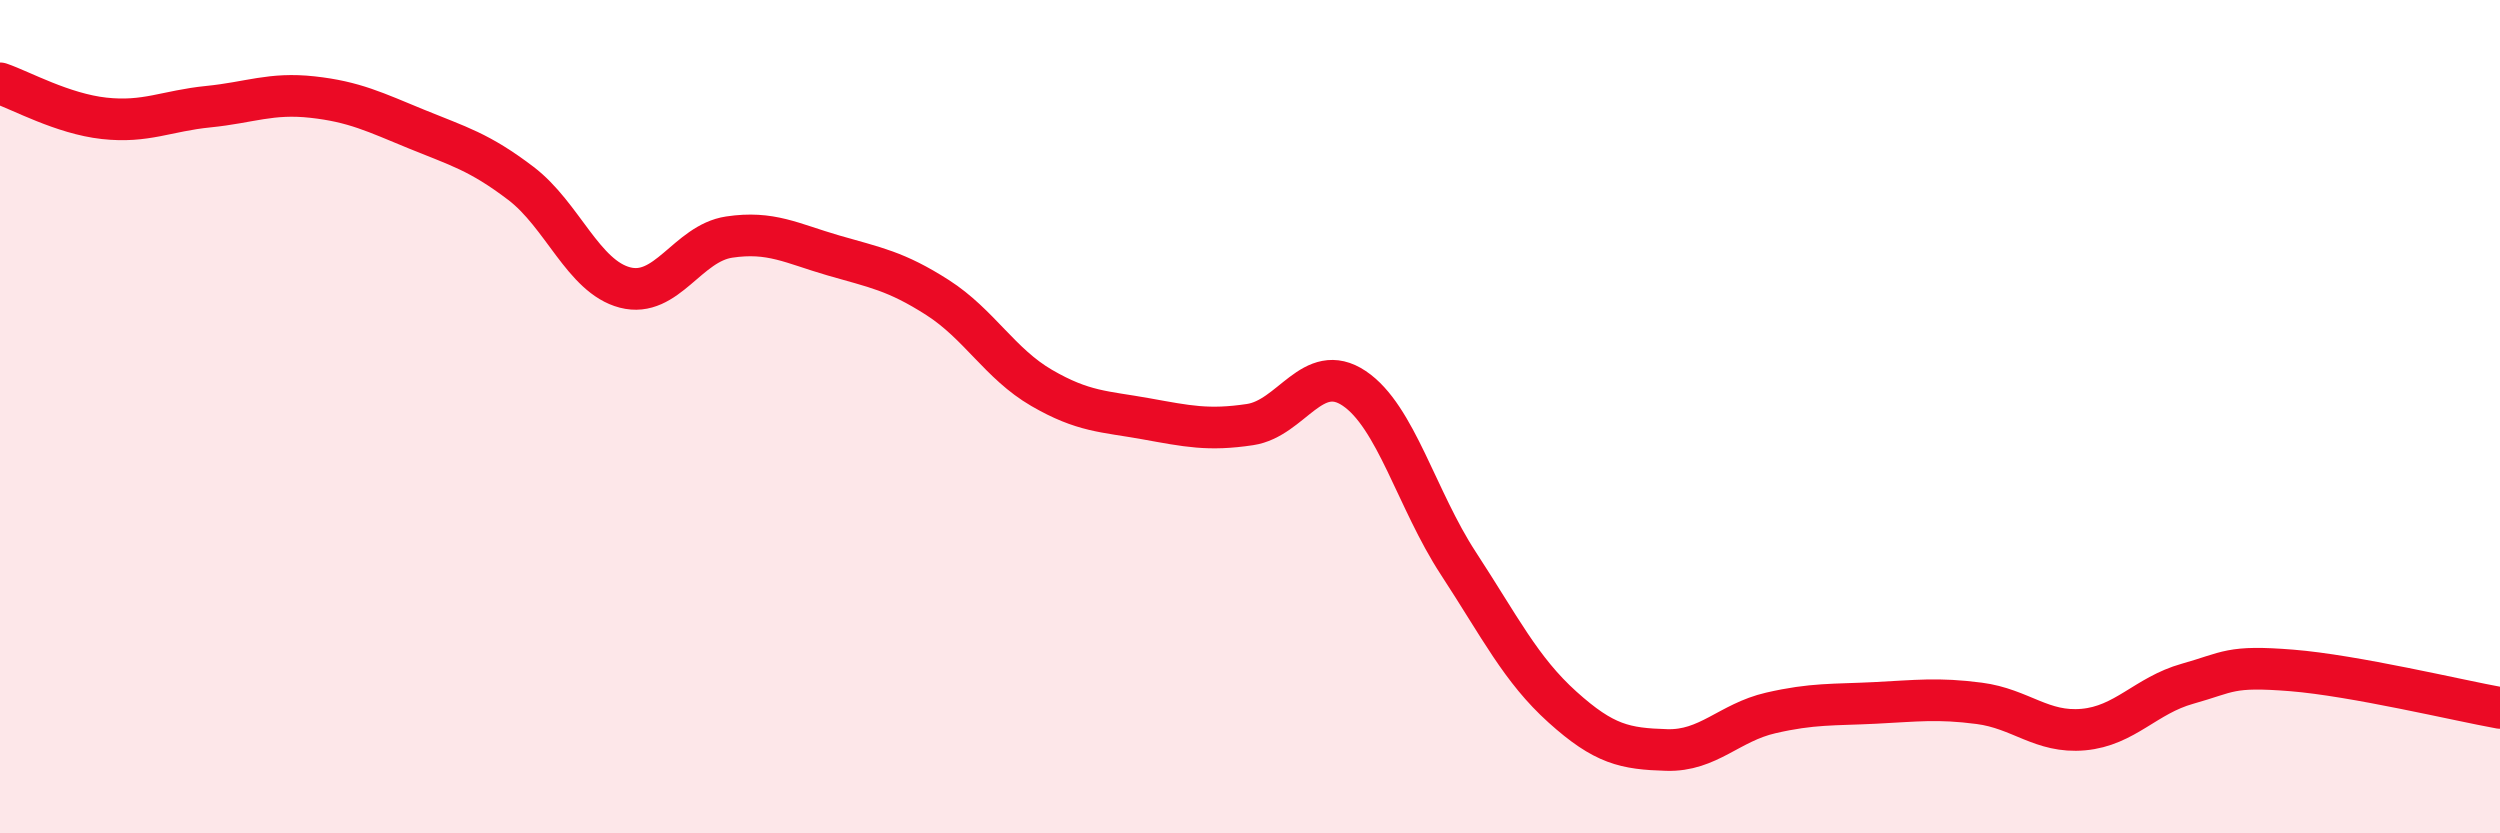
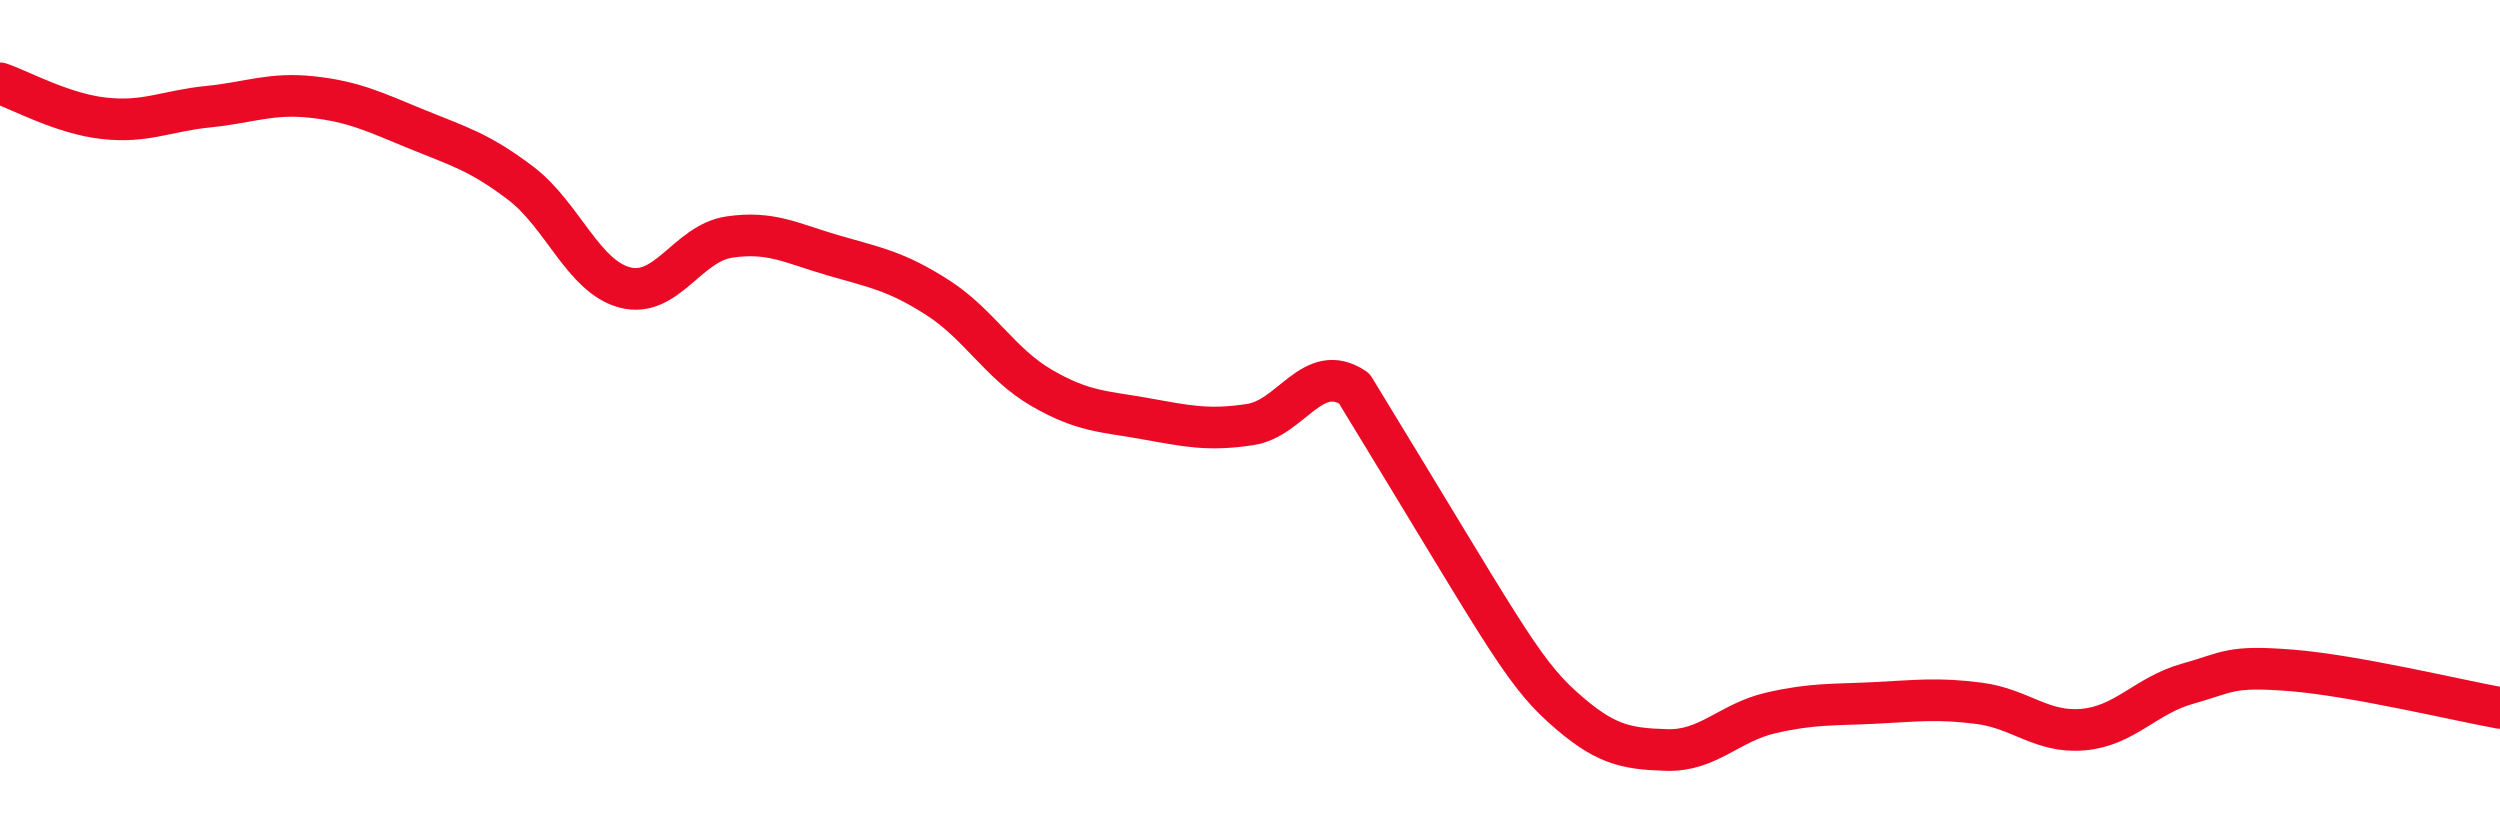
<svg xmlns="http://www.w3.org/2000/svg" width="60" height="20" viewBox="0 0 60 20">
-   <path d="M 0,2 C 0.5,2.17 1.5,2.73 2.5,2.84 C 3.5,2.95 4,2.66 5,2.56 C 6,2.46 6.5,2.22 7.5,2.33 C 8.5,2.44 9,2.69 10,3.1 C 11,3.51 11.5,3.64 12.5,4.4 C 13.5,5.16 14,6.64 15,6.9 C 16,7.16 16.5,5.84 17.5,5.69 C 18.5,5.54 19,5.84 20,6.13 C 21,6.42 21.5,6.5 22.5,7.14 C 23.5,7.78 24,8.73 25,9.31 C 26,9.89 26.5,9.87 27.5,10.05 C 28.5,10.23 29,10.34 30,10.19 C 31,10.04 31.5,8.65 32.5,9.32 C 33.5,9.99 34,11.99 35,13.52 C 36,15.05 36.5,16.07 37.5,16.97 C 38.5,17.87 39,17.97 40,18 C 41,18.03 41.5,17.34 42.5,17.11 C 43.5,16.88 44,16.92 45,16.87 C 46,16.82 46.5,16.75 47.5,16.88 C 48.5,17.01 49,17.6 50,17.51 C 51,17.42 51.5,16.69 52.5,16.41 C 53.5,16.13 53.5,15.97 55,16.09 C 56.5,16.21 59,16.81 60,16.99L60 20L0 20Z" fill="#EB0A25" opacity="0.1" stroke-linecap="round" stroke-linejoin="round" />
-   <path d="M 0,2 C 0.5,2.17 1.5,2.73 2.5,2.84 C 3.5,2.95 4,2.66 5,2.56 C 6,2.46 6.5,2.22 7.5,2.33 C 8.5,2.44 9,2.69 10,3.1 C 11,3.51 11.5,3.64 12.5,4.4 C 13.5,5.16 14,6.64 15,6.9 C 16,7.16 16.5,5.84 17.5,5.69 C 18.5,5.54 19,5.84 20,6.13 C 21,6.42 21.5,6.5 22.5,7.14 C 23.5,7.78 24,8.73 25,9.31 C 26,9.89 26.5,9.87 27.5,10.05 C 28.5,10.23 29,10.34 30,10.19 C 31,10.04 31.5,8.65 32.5,9.32 C 33.5,9.99 34,11.99 35,13.52 C 36,15.05 36.5,16.07 37.5,16.97 C 38.5,17.87 39,17.97 40,18 C 41,18.03 41.5,17.34 42.5,17.11 C 43.5,16.88 44,16.92 45,16.87 C 46,16.82 46.5,16.75 47.5,16.88 C 48.5,17.01 49,17.6 50,17.51 C 51,17.42 51.5,16.69 52.5,16.41 C 53.5,16.13 53.5,15.97 55,16.09 C 56.5,16.21 59,16.81 60,16.99" stroke="#EB0A25" stroke-width="1" fill="none" stroke-linecap="round" stroke-linejoin="round" />
+   <path d="M 0,2 C 0.5,2.17 1.5,2.73 2.5,2.84 C 3.5,2.95 4,2.66 5,2.56 C 6,2.46 6.5,2.22 7.5,2.33 C 8.5,2.44 9,2.69 10,3.1 C 11,3.51 11.5,3.64 12.5,4.4 C 13.5,5.16 14,6.64 15,6.9 C 16,7.16 16.5,5.84 17.5,5.69 C 18.5,5.54 19,5.84 20,6.13 C 21,6.42 21.5,6.5 22.5,7.14 C 23.5,7.78 24,8.73 25,9.31 C 26,9.89 26.5,9.87 27.5,10.05 C 28.5,10.23 29,10.34 30,10.19 C 31,10.04 31.5,8.65 32.5,9.32 C 36,15.05 36.5,16.07 37.5,16.97 C 38.5,17.87 39,17.97 40,18 C 41,18.03 41.5,17.34 42.5,17.11 C 43.5,16.88 44,16.92 45,16.87 C 46,16.82 46.5,16.75 47.5,16.88 C 48.5,17.01 49,17.6 50,17.51 C 51,17.42 51.5,16.69 52.5,16.41 C 53.5,16.13 53.5,15.97 55,16.09 C 56.5,16.21 59,16.81 60,16.99" stroke="#EB0A25" stroke-width="1" fill="none" stroke-linecap="round" stroke-linejoin="round" />
</svg>